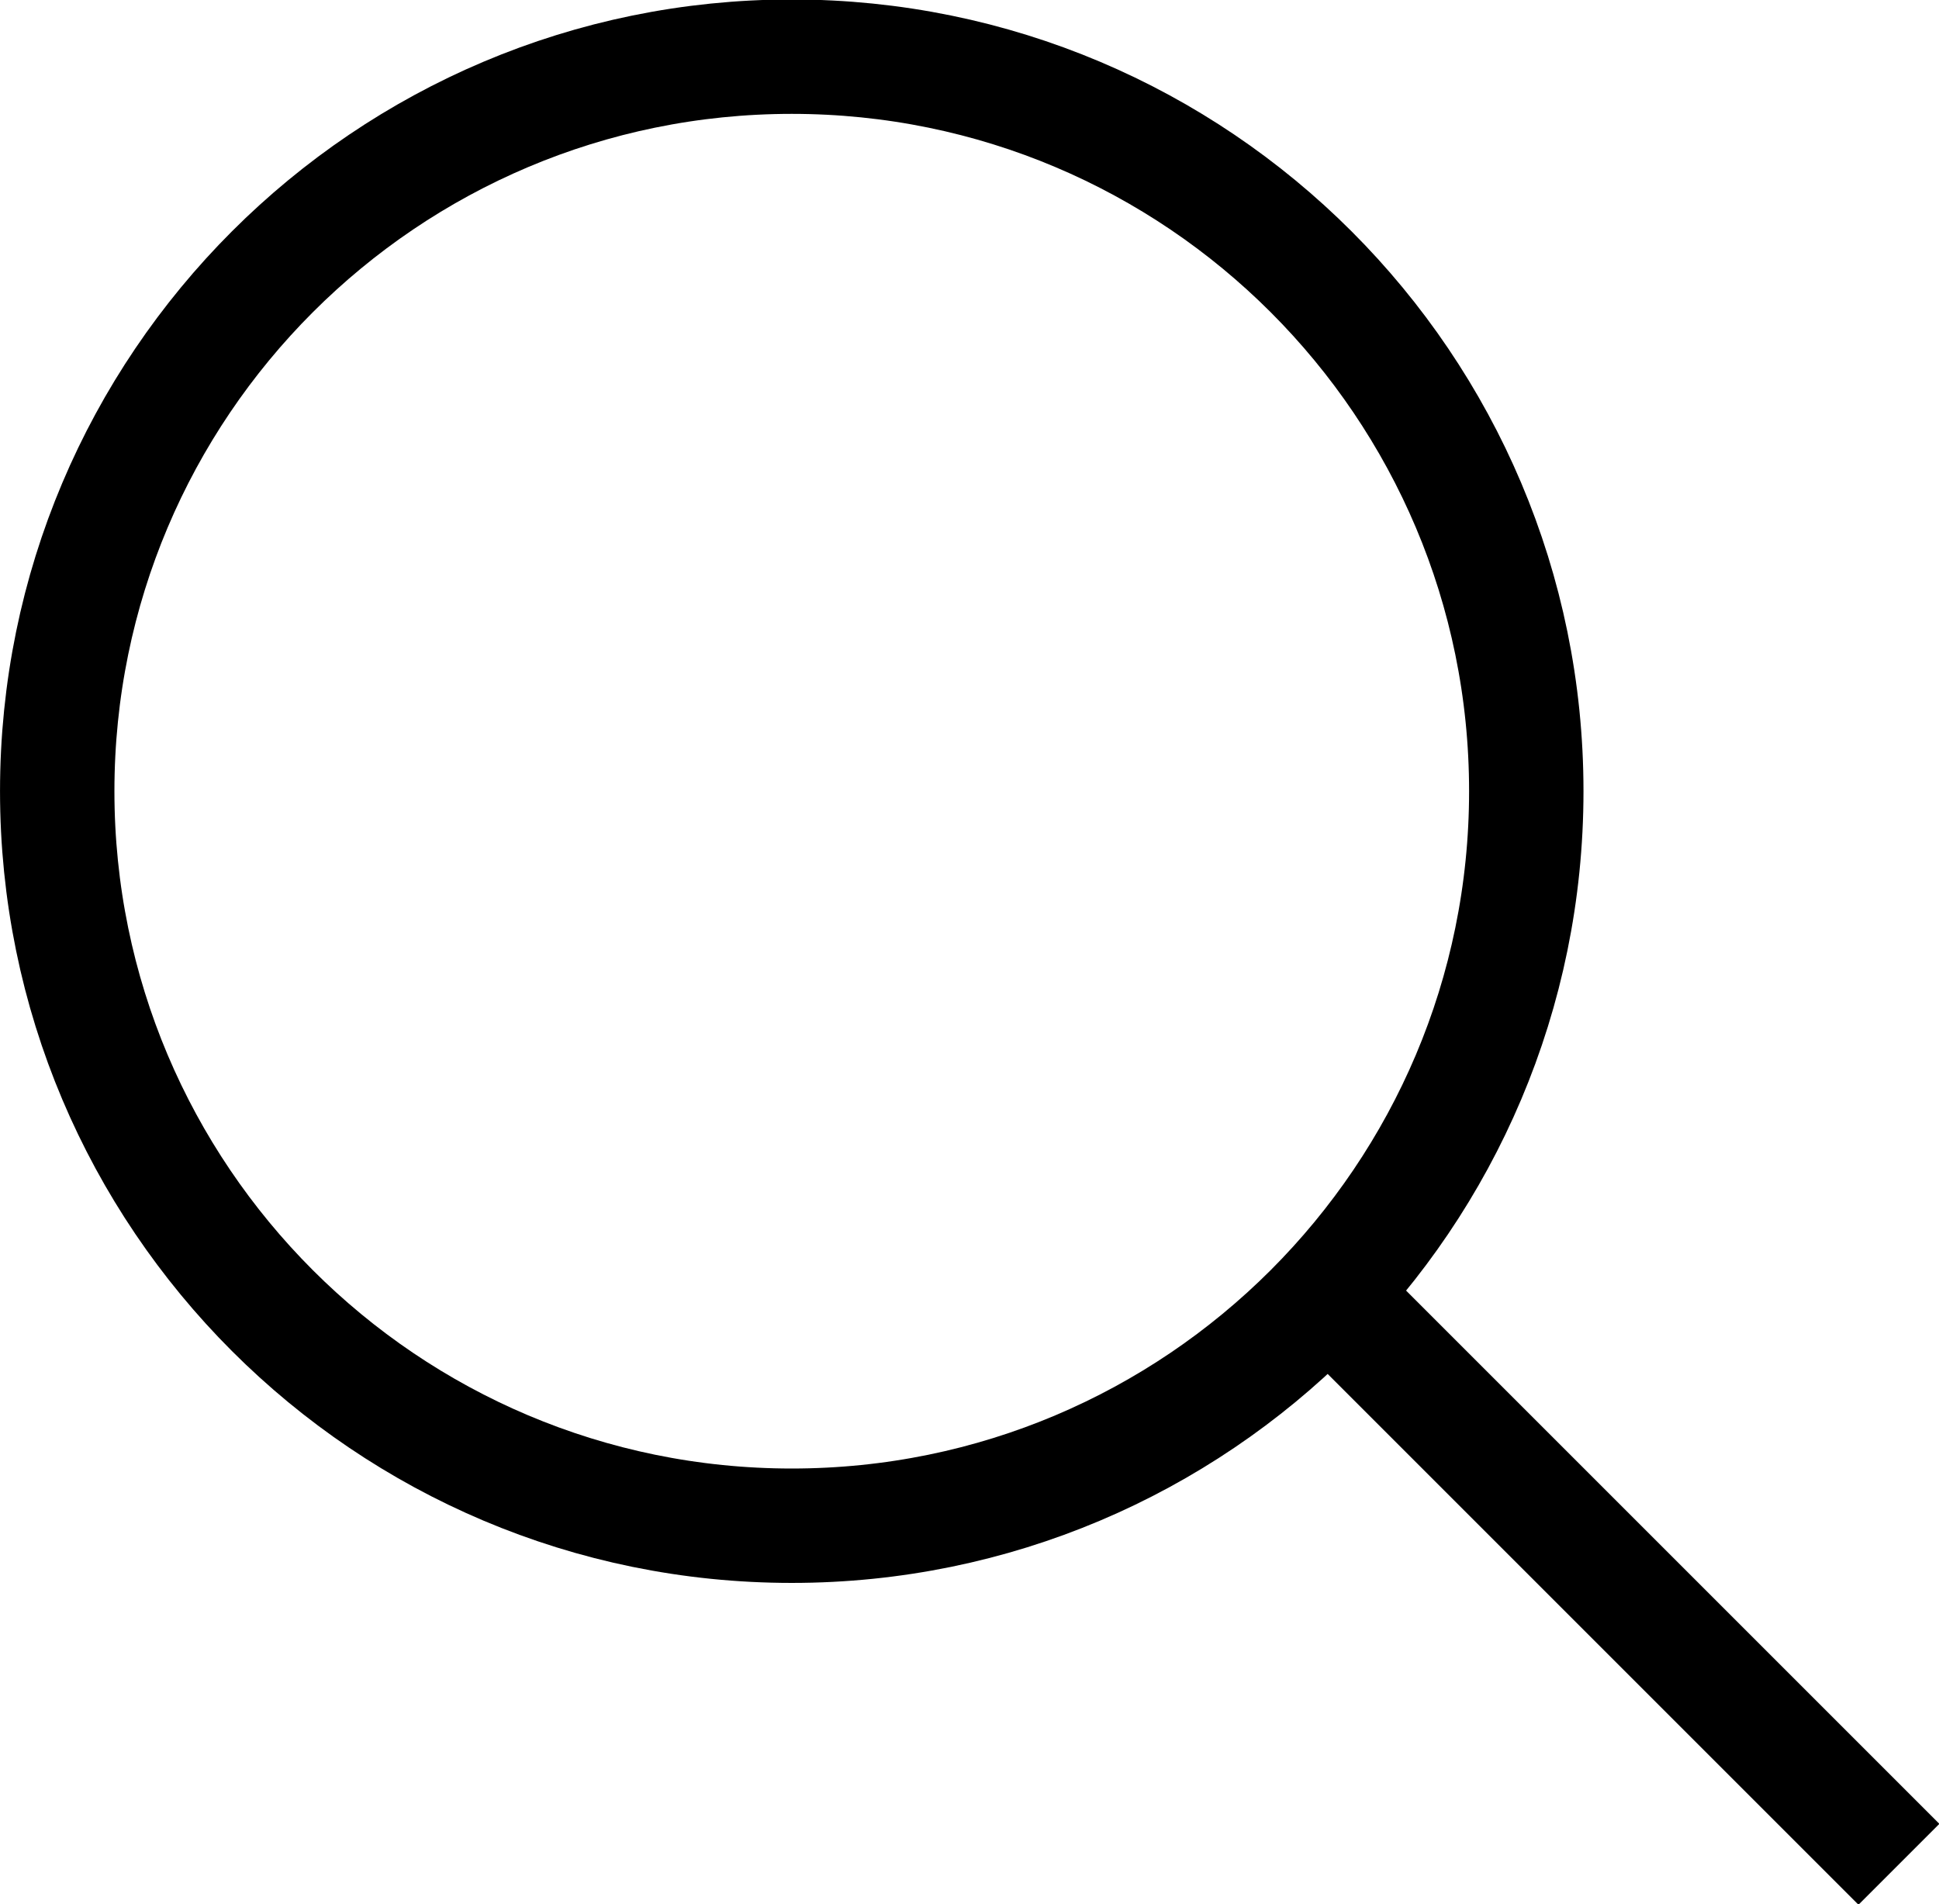
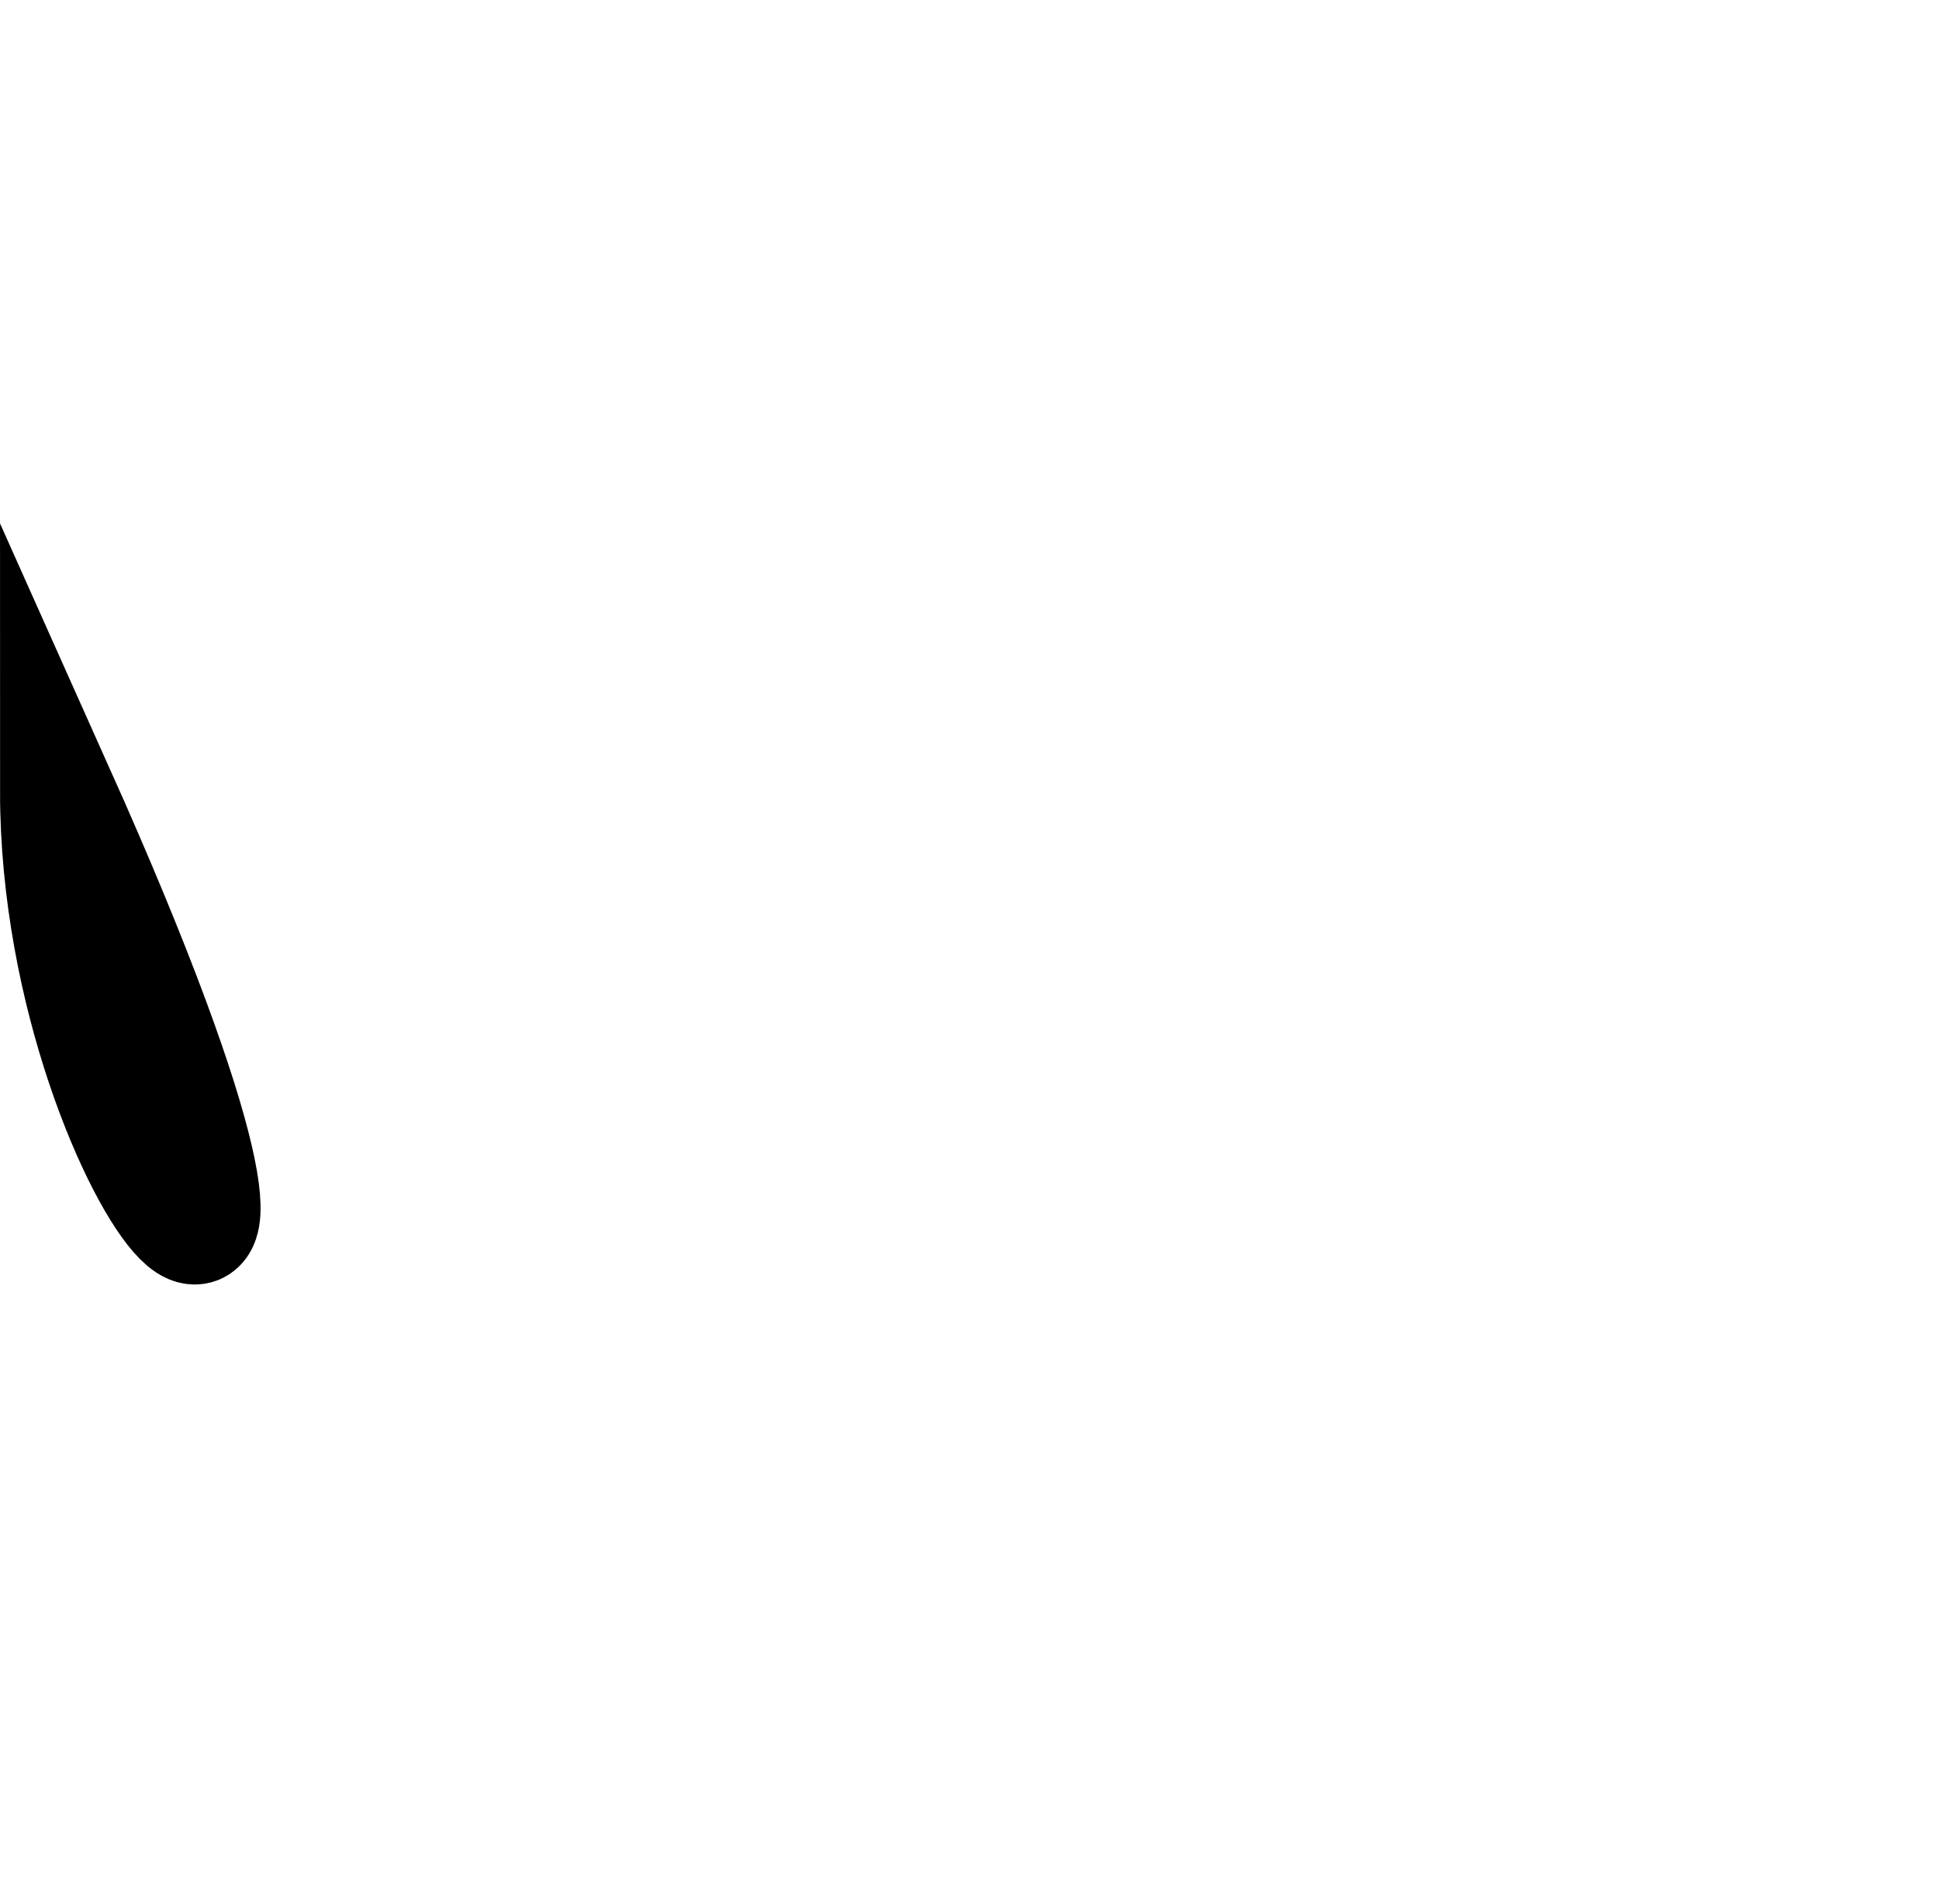
<svg xmlns="http://www.w3.org/2000/svg" width="45.226" height="44.42" viewBox="0 0 11.966 11.753">
-   <path d="m0 0 9.988-9.988" style="fill:none;stroke:#000;stroke-width:2;stroke-linecap:butt;stroke-linejoin:miter;stroke-miterlimit:10;stroke-dasharray:none;stroke-opacity:1" transform="matrix(.353 0 0 -.353 8.193 7.98)" clip-path="url(#a)" />
-   <path d="M0 0c0 7.092 5.749 12.842 12.842 12.842 7.092 0 12.841-5.75 12.841-12.842 0-7.092-5.749-12.842-12.841-12.842C5.749-12.842 0-7.092 0 0Z" style="fill:none;stroke:#000;stroke-width:2;stroke-linecap:butt;stroke-linejoin:miter;stroke-miterlimit:10;stroke-dasharray:none;stroke-opacity:1" transform="matrix(.353 0 0 -.353 .353 4.883)" clip-path="url(#b)" />
+   <path d="M0 0C5.749-12.842 0-7.092 0 0Z" style="fill:none;stroke:#000;stroke-width:2;stroke-linecap:butt;stroke-linejoin:miter;stroke-miterlimit:10;stroke-dasharray:none;stroke-opacity:1" transform="matrix(.353 0 0 -.353 .353 4.883)" clip-path="url(#b)" />
</svg>